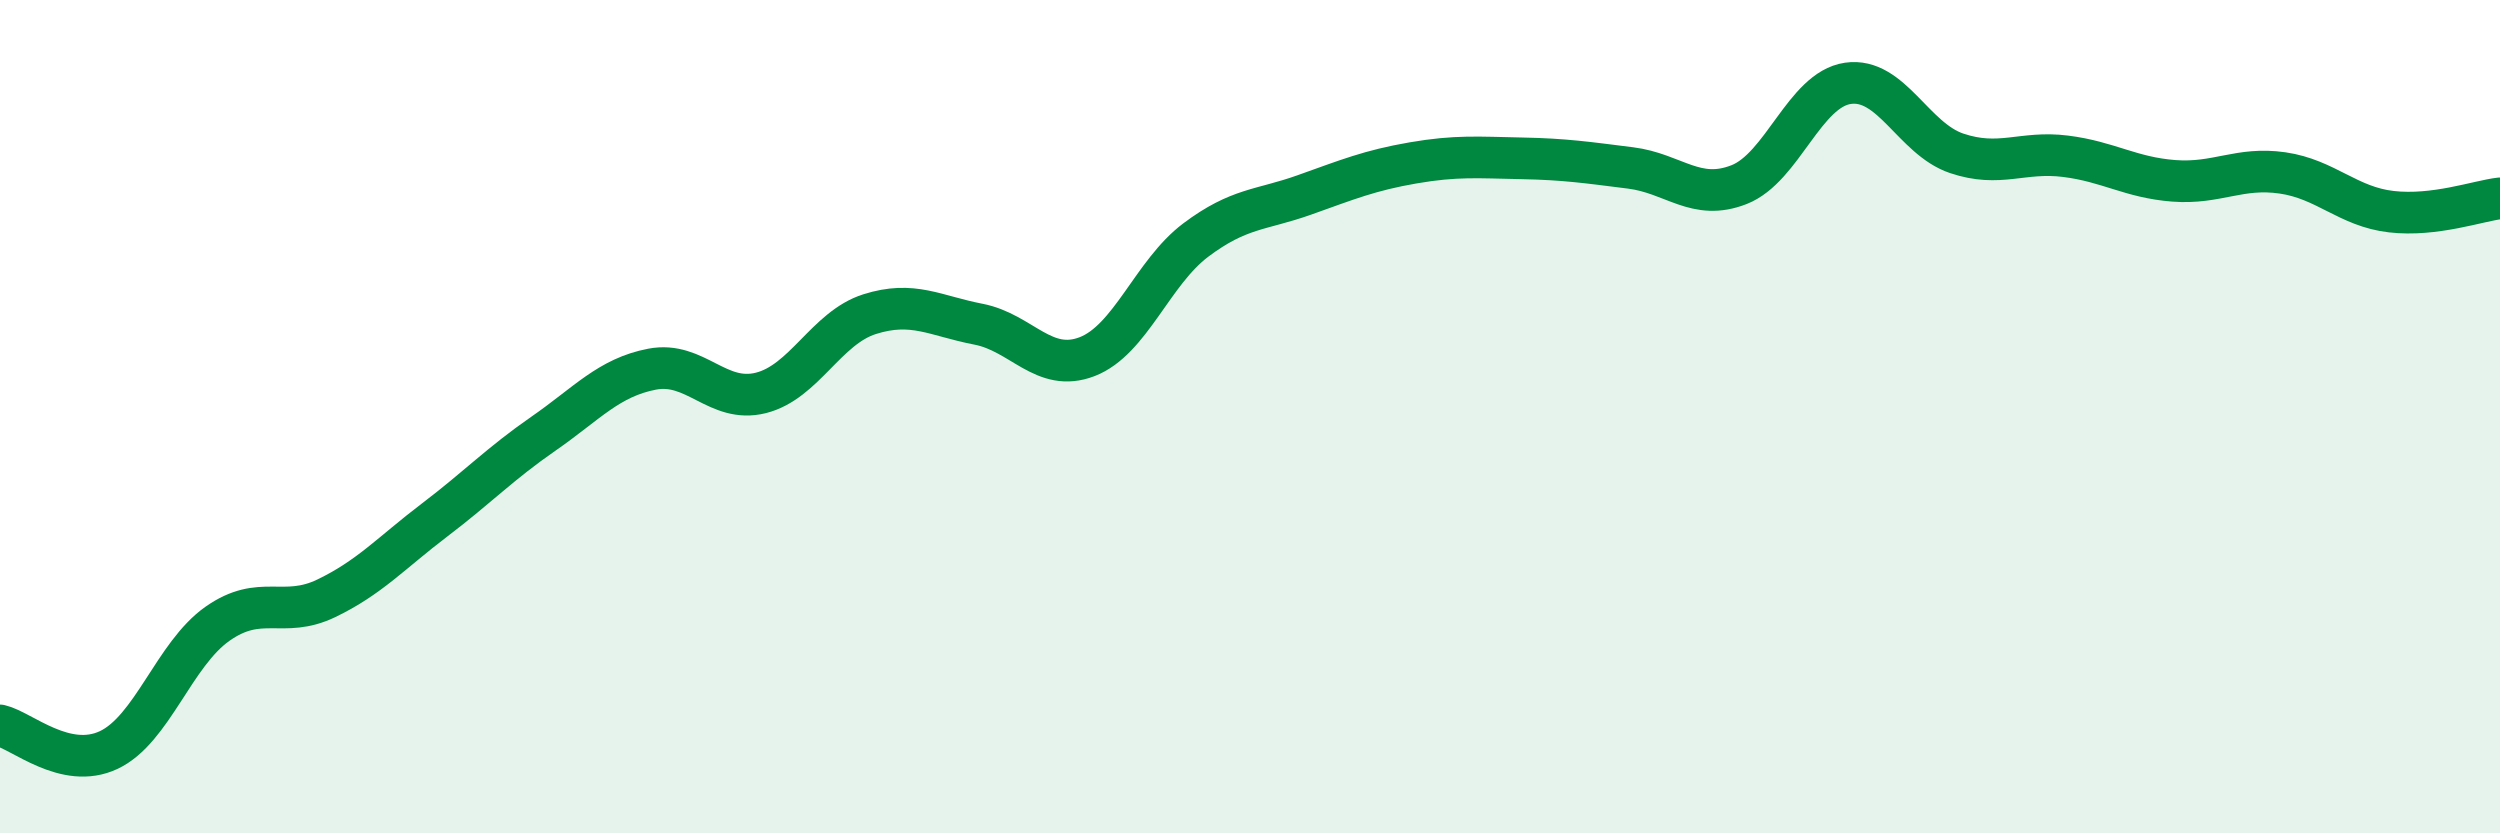
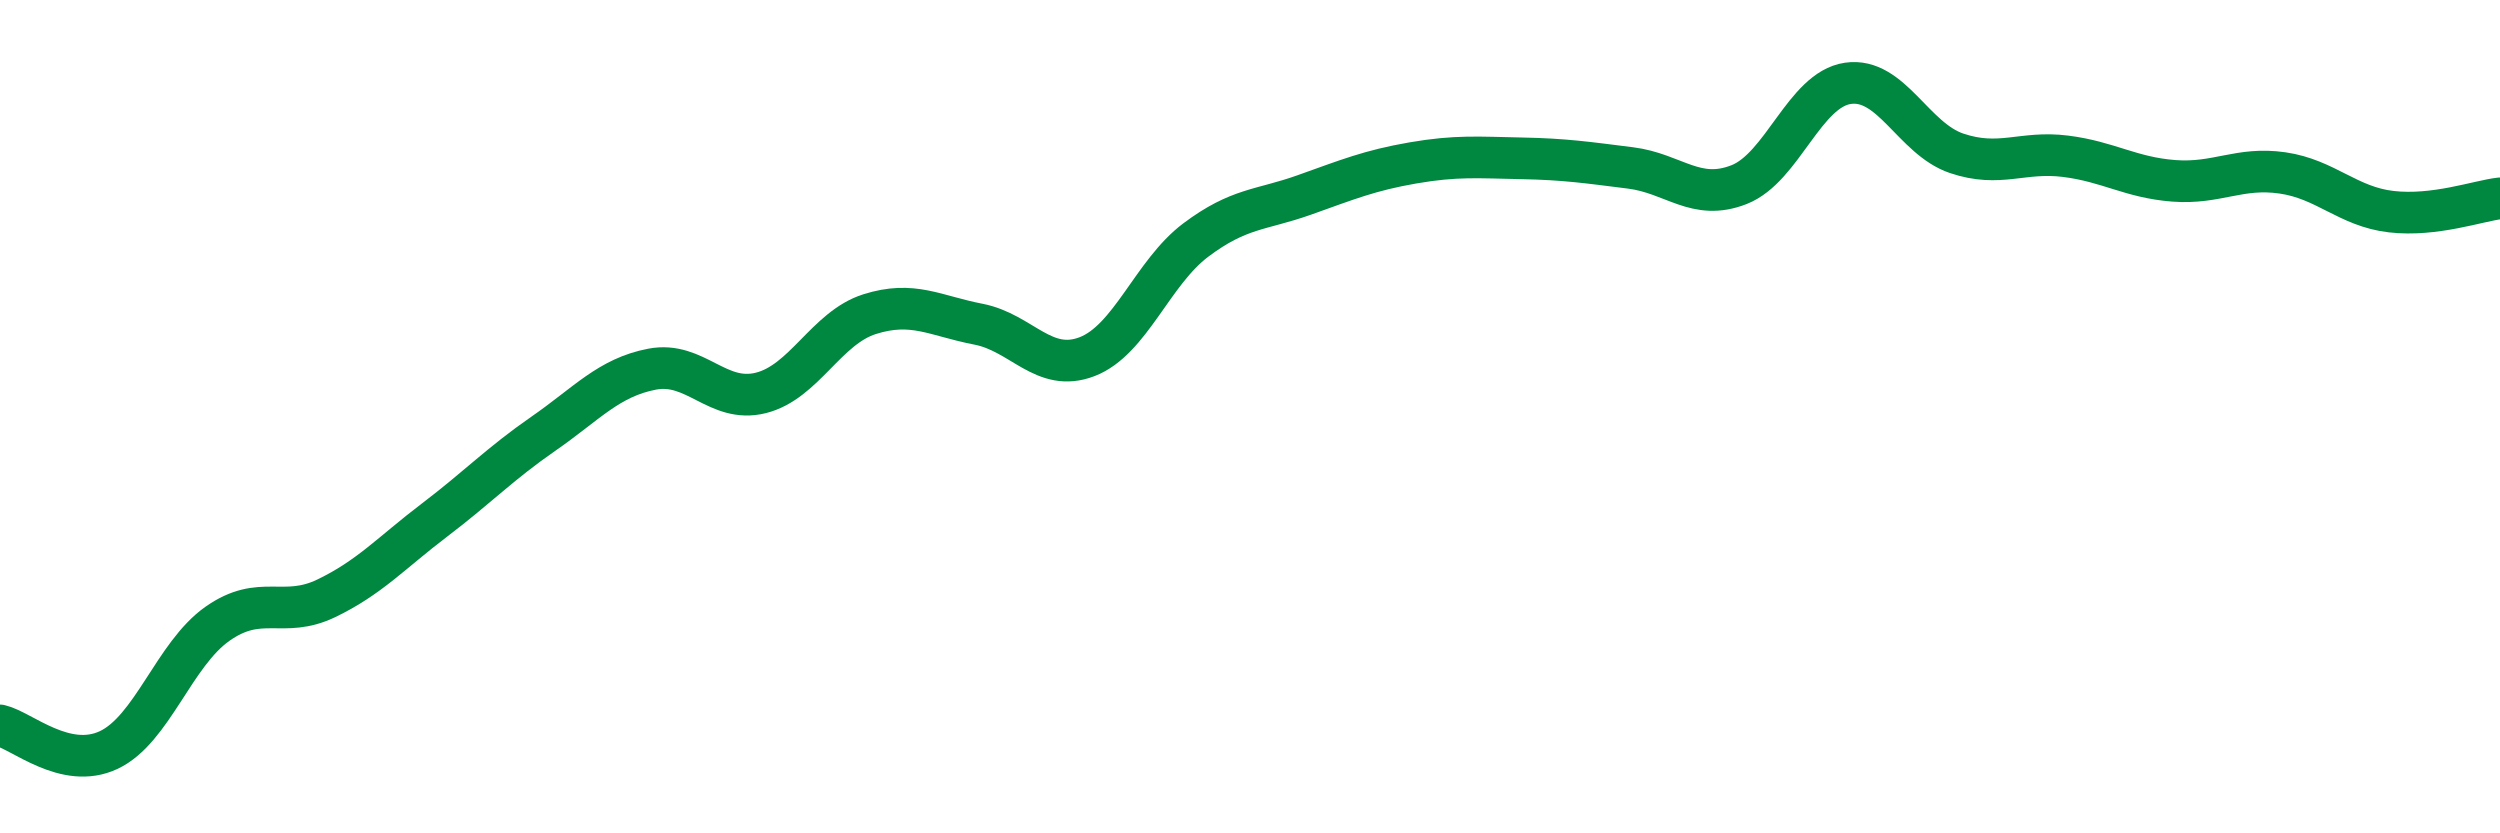
<svg xmlns="http://www.w3.org/2000/svg" width="60" height="20" viewBox="0 0 60 20">
-   <path d="M 0,17.41 C 0.52,17.53 1.57,18.49 2.61,18 C 3.65,17.51 4.18,15.7 5.22,14.97 C 6.26,14.24 6.79,14.86 7.83,14.36 C 8.87,13.86 9.39,13.27 10.43,12.48 C 11.47,11.69 12,11.13 13.04,10.41 C 14.08,9.69 14.61,9.06 15.65,8.86 C 16.69,8.66 17.22,9.69 18.26,9.43 C 19.3,9.17 19.83,7.87 20.87,7.54 C 21.91,7.21 22.44,7.58 23.48,7.78 C 24.52,7.98 25.05,8.96 26.09,8.56 C 27.13,8.16 27.66,6.54 28.7,5.76 C 29.74,4.98 30.26,5.05 31.3,4.68 C 32.34,4.31 32.87,4.09 33.91,3.91 C 34.95,3.73 35.48,3.78 36.52,3.8 C 37.56,3.82 38.09,3.9 39.13,4.03 C 40.17,4.16 40.7,4.84 41.74,4.43 C 42.78,4.02 43.31,2.15 44.35,2 C 45.39,1.85 45.92,3.33 46.96,3.68 C 48,4.03 48.53,3.62 49.57,3.75 C 50.61,3.88 51.13,4.26 52.17,4.34 C 53.21,4.42 53.74,4 54.78,4.15 C 55.82,4.3 56.35,4.96 57.39,5.08 C 58.43,5.2 59.48,4.82 60,4.76L60 20L0 20Z" fill="#008740" opacity="0.1" stroke-linecap="round" stroke-linejoin="round" />
  <path d="M 0,17.41 C 0.52,17.53 1.57,18.49 2.61,18 C 3.65,17.51 4.18,15.7 5.22,14.97 C 6.26,14.24 6.79,14.86 7.83,14.36 C 8.87,13.86 9.39,13.27 10.43,12.48 C 11.47,11.69 12,11.13 13.04,10.41 C 14.08,9.69 14.61,9.06 15.65,8.86 C 16.69,8.66 17.22,9.69 18.26,9.43 C 19.3,9.17 19.83,7.87 20.87,7.54 C 21.91,7.21 22.44,7.58 23.48,7.78 C 24.52,7.98 25.05,8.96 26.09,8.56 C 27.13,8.16 27.66,6.54 28.7,5.76 C 29.74,4.98 30.26,5.05 31.3,4.68 C 32.34,4.31 32.87,4.09 33.91,3.91 C 34.95,3.73 35.48,3.78 36.52,3.8 C 37.56,3.82 38.09,3.9 39.13,4.03 C 40.17,4.16 40.7,4.84 41.74,4.43 C 42.78,4.02 43.31,2.15 44.35,2 C 45.39,1.85 45.92,3.33 46.96,3.68 C 48,4.03 48.53,3.62 49.57,3.75 C 50.61,3.88 51.13,4.26 52.17,4.34 C 53.21,4.42 53.74,4 54.78,4.15 C 55.82,4.3 56.35,4.96 57.39,5.08 C 58.43,5.2 59.48,4.82 60,4.76" stroke="#008740" stroke-width="1" fill="none" stroke-linecap="round" stroke-linejoin="round" />
</svg>